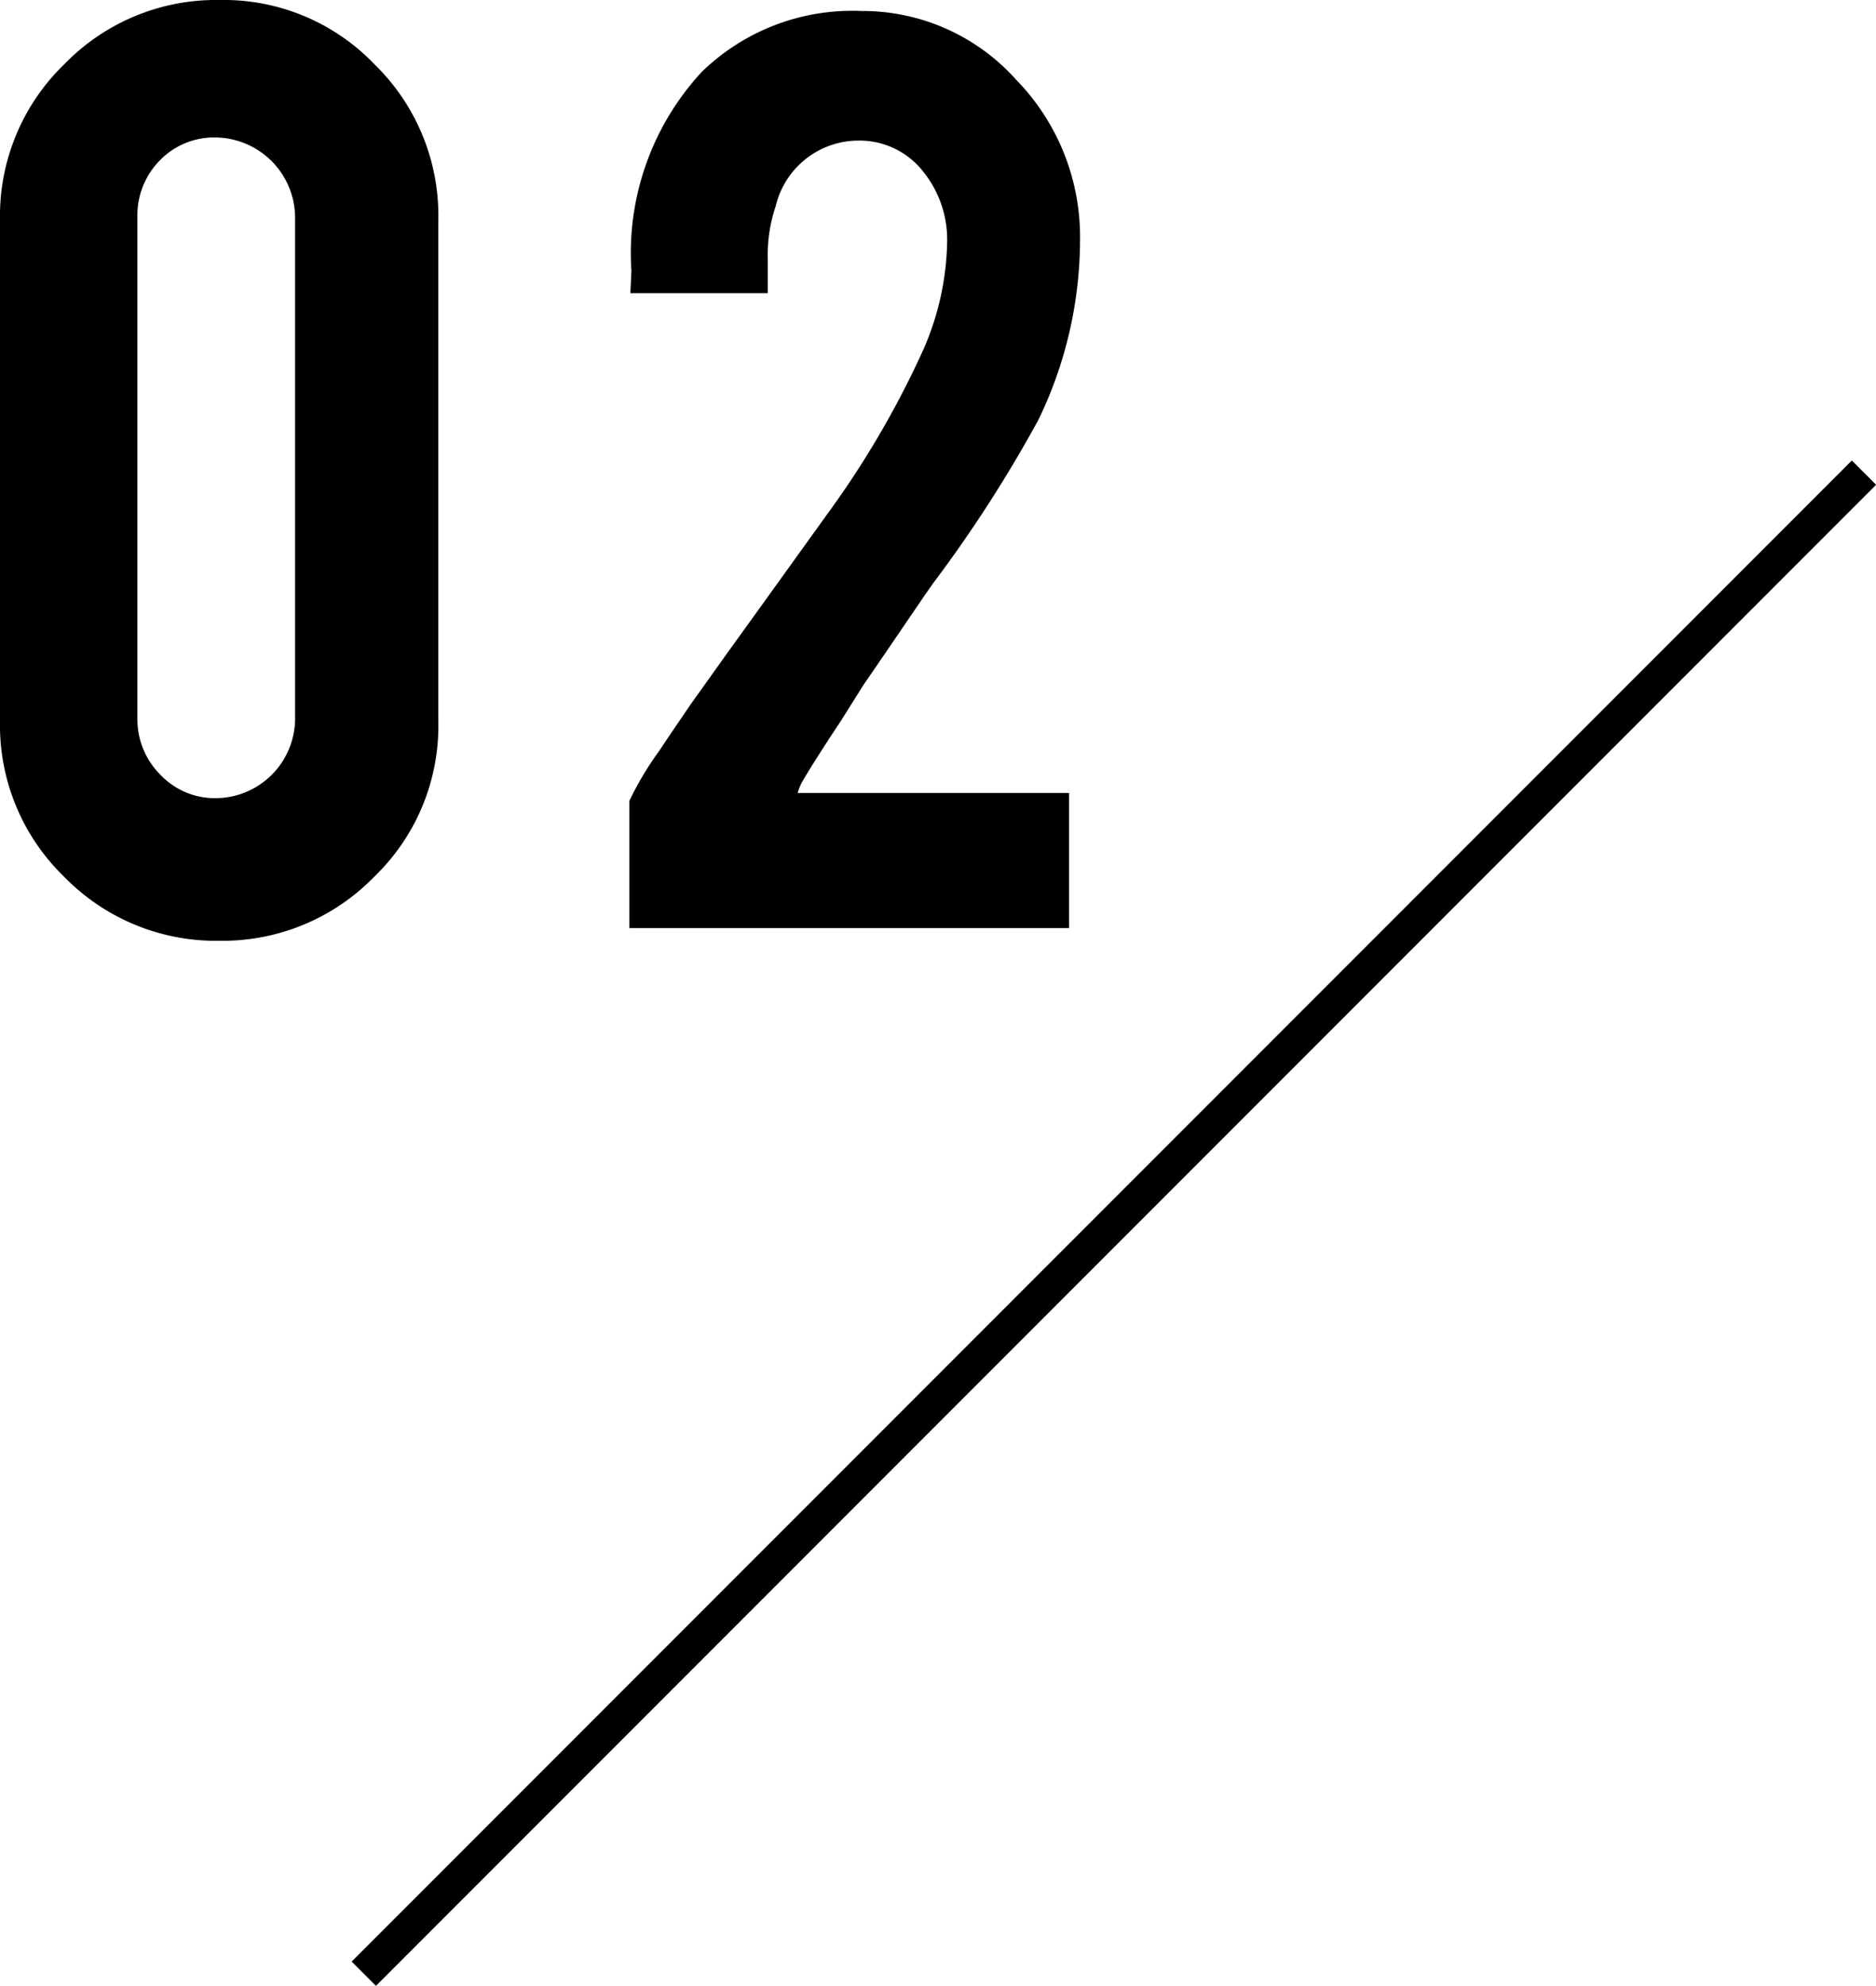
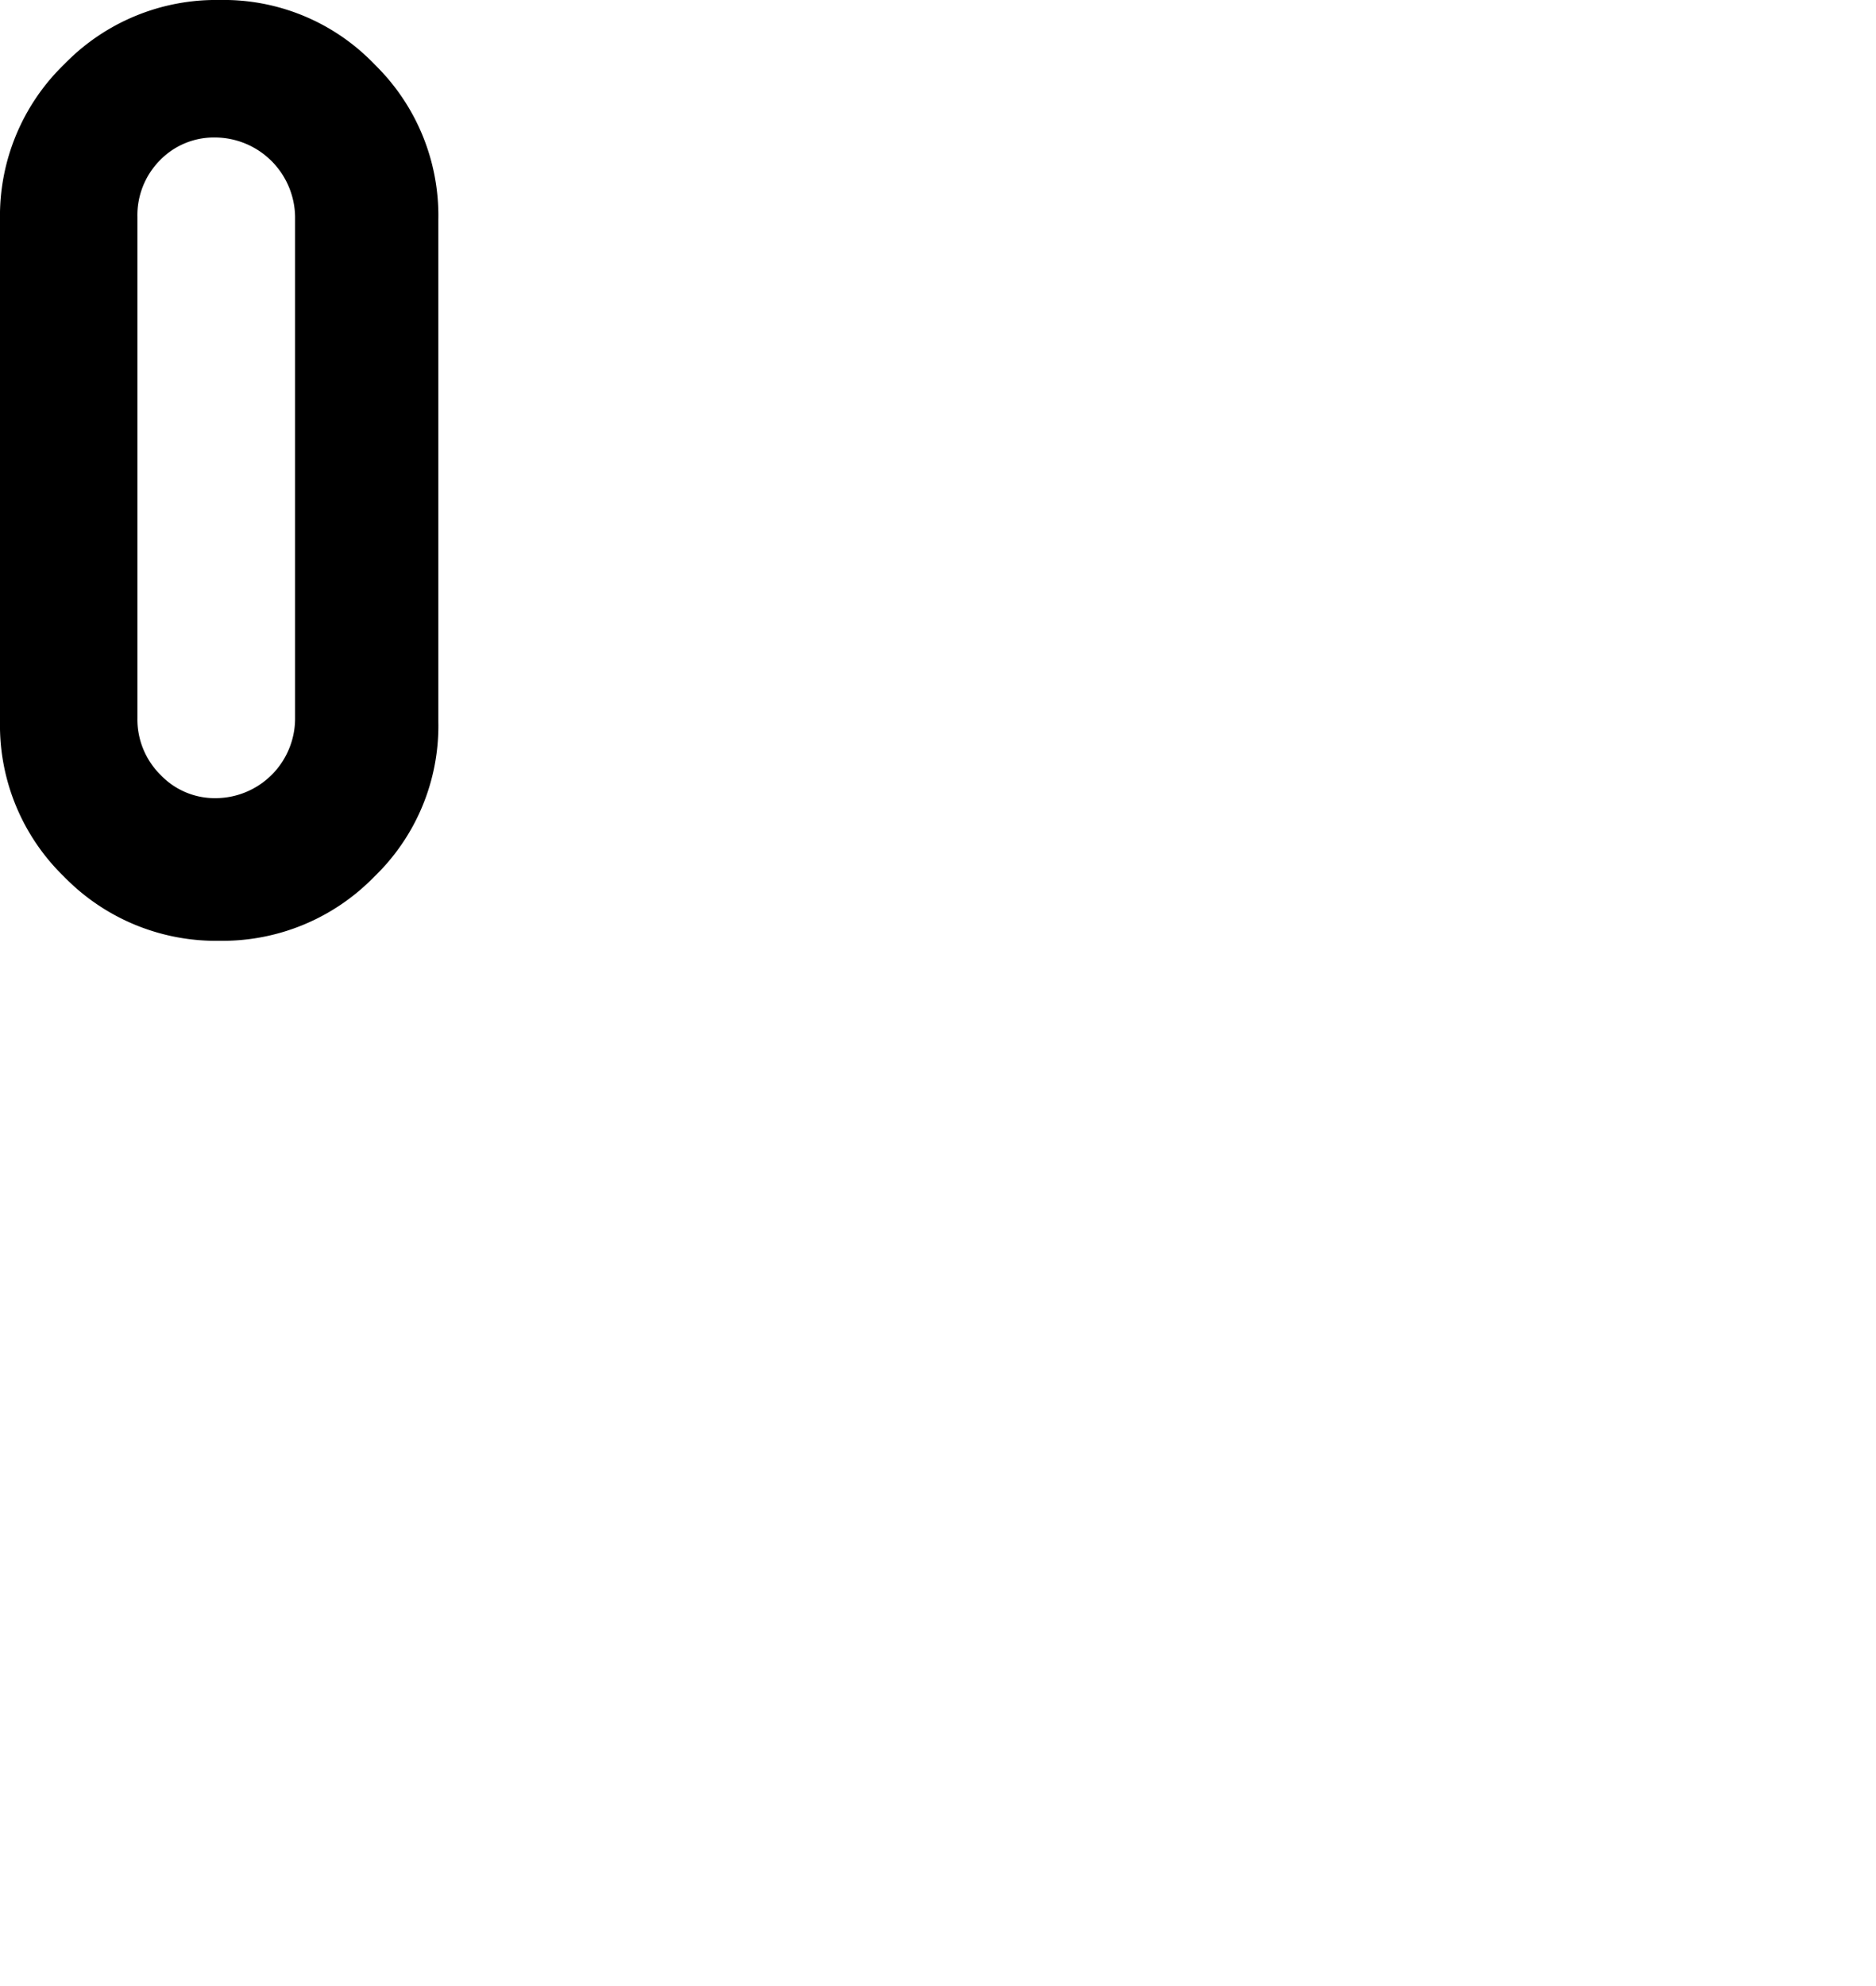
<svg xmlns="http://www.w3.org/2000/svg" viewBox="0 0 54.61 57.77">
  <defs>
    <style>.cls-1{fill:none;stroke:#000;stroke-miterlimit:10;}</style>
  </defs>
  <g id="レイヤー_2" data-name="レイヤー 2">
    <g id="レイアウト">
      <path d="M12.76,21a6.09,6.09,0,0,1-1.87,4.51,6.16,6.16,0,0,1-4.5,1.86,6.17,6.17,0,0,1-4.53-1.87A6.13,6.13,0,0,1,0,21V6.39A6.14,6.14,0,0,1,1.88,1.86,6.15,6.15,0,0,1,6.39,0a6.08,6.08,0,0,1,4.52,1.88,6.14,6.14,0,0,1,1.85,4.51ZM8.59,6.31A2.34,2.34,0,0,0,6.26,4a2.19,2.19,0,0,0-1.63.69A2.27,2.27,0,0,0,4,6.31V20.9a2.27,2.27,0,0,0,.67,1.64,2.18,2.18,0,0,0,1.63.68A2.32,2.32,0,0,0,8.59,20.9Z" />
-       <path d="M18.38,7.88a7.76,7.76,0,0,1,2.05-5.79A6.28,6.28,0,0,1,25.07.32a6,6,0,0,1,4.51,2,6.54,6.54,0,0,1,1.86,4.62,12.06,12.06,0,0,1-1.21,5.27A39,39,0,0,1,27.14,17c-.44.63-1.09,1.6-2,2.92L24.46,21c-.47.71-.83,1.27-1.07,1.68a1.46,1.46,0,0,0-.17.39h7.9V27H18.32v-3.7a9.29,9.29,0,0,1,.88-1.47c.27-.41.58-.86.92-1.36L21.17,19q.91-1.26,2.88-4a27,27,0,0,0,2.77-4.7,8.1,8.1,0,0,0,.75-3.22A3.15,3.15,0,0,0,26.88,5,2.35,2.35,0,0,0,25,4.09,2.48,2.48,0,0,0,22.58,6a4.4,4.4,0,0,0-.23,1.53v1h-4Z" />
-       <line class="cls-1" x1="54.26" y1="13.75" x2="10.59" y2="57.42" />
    </g>
  </g>
</svg>